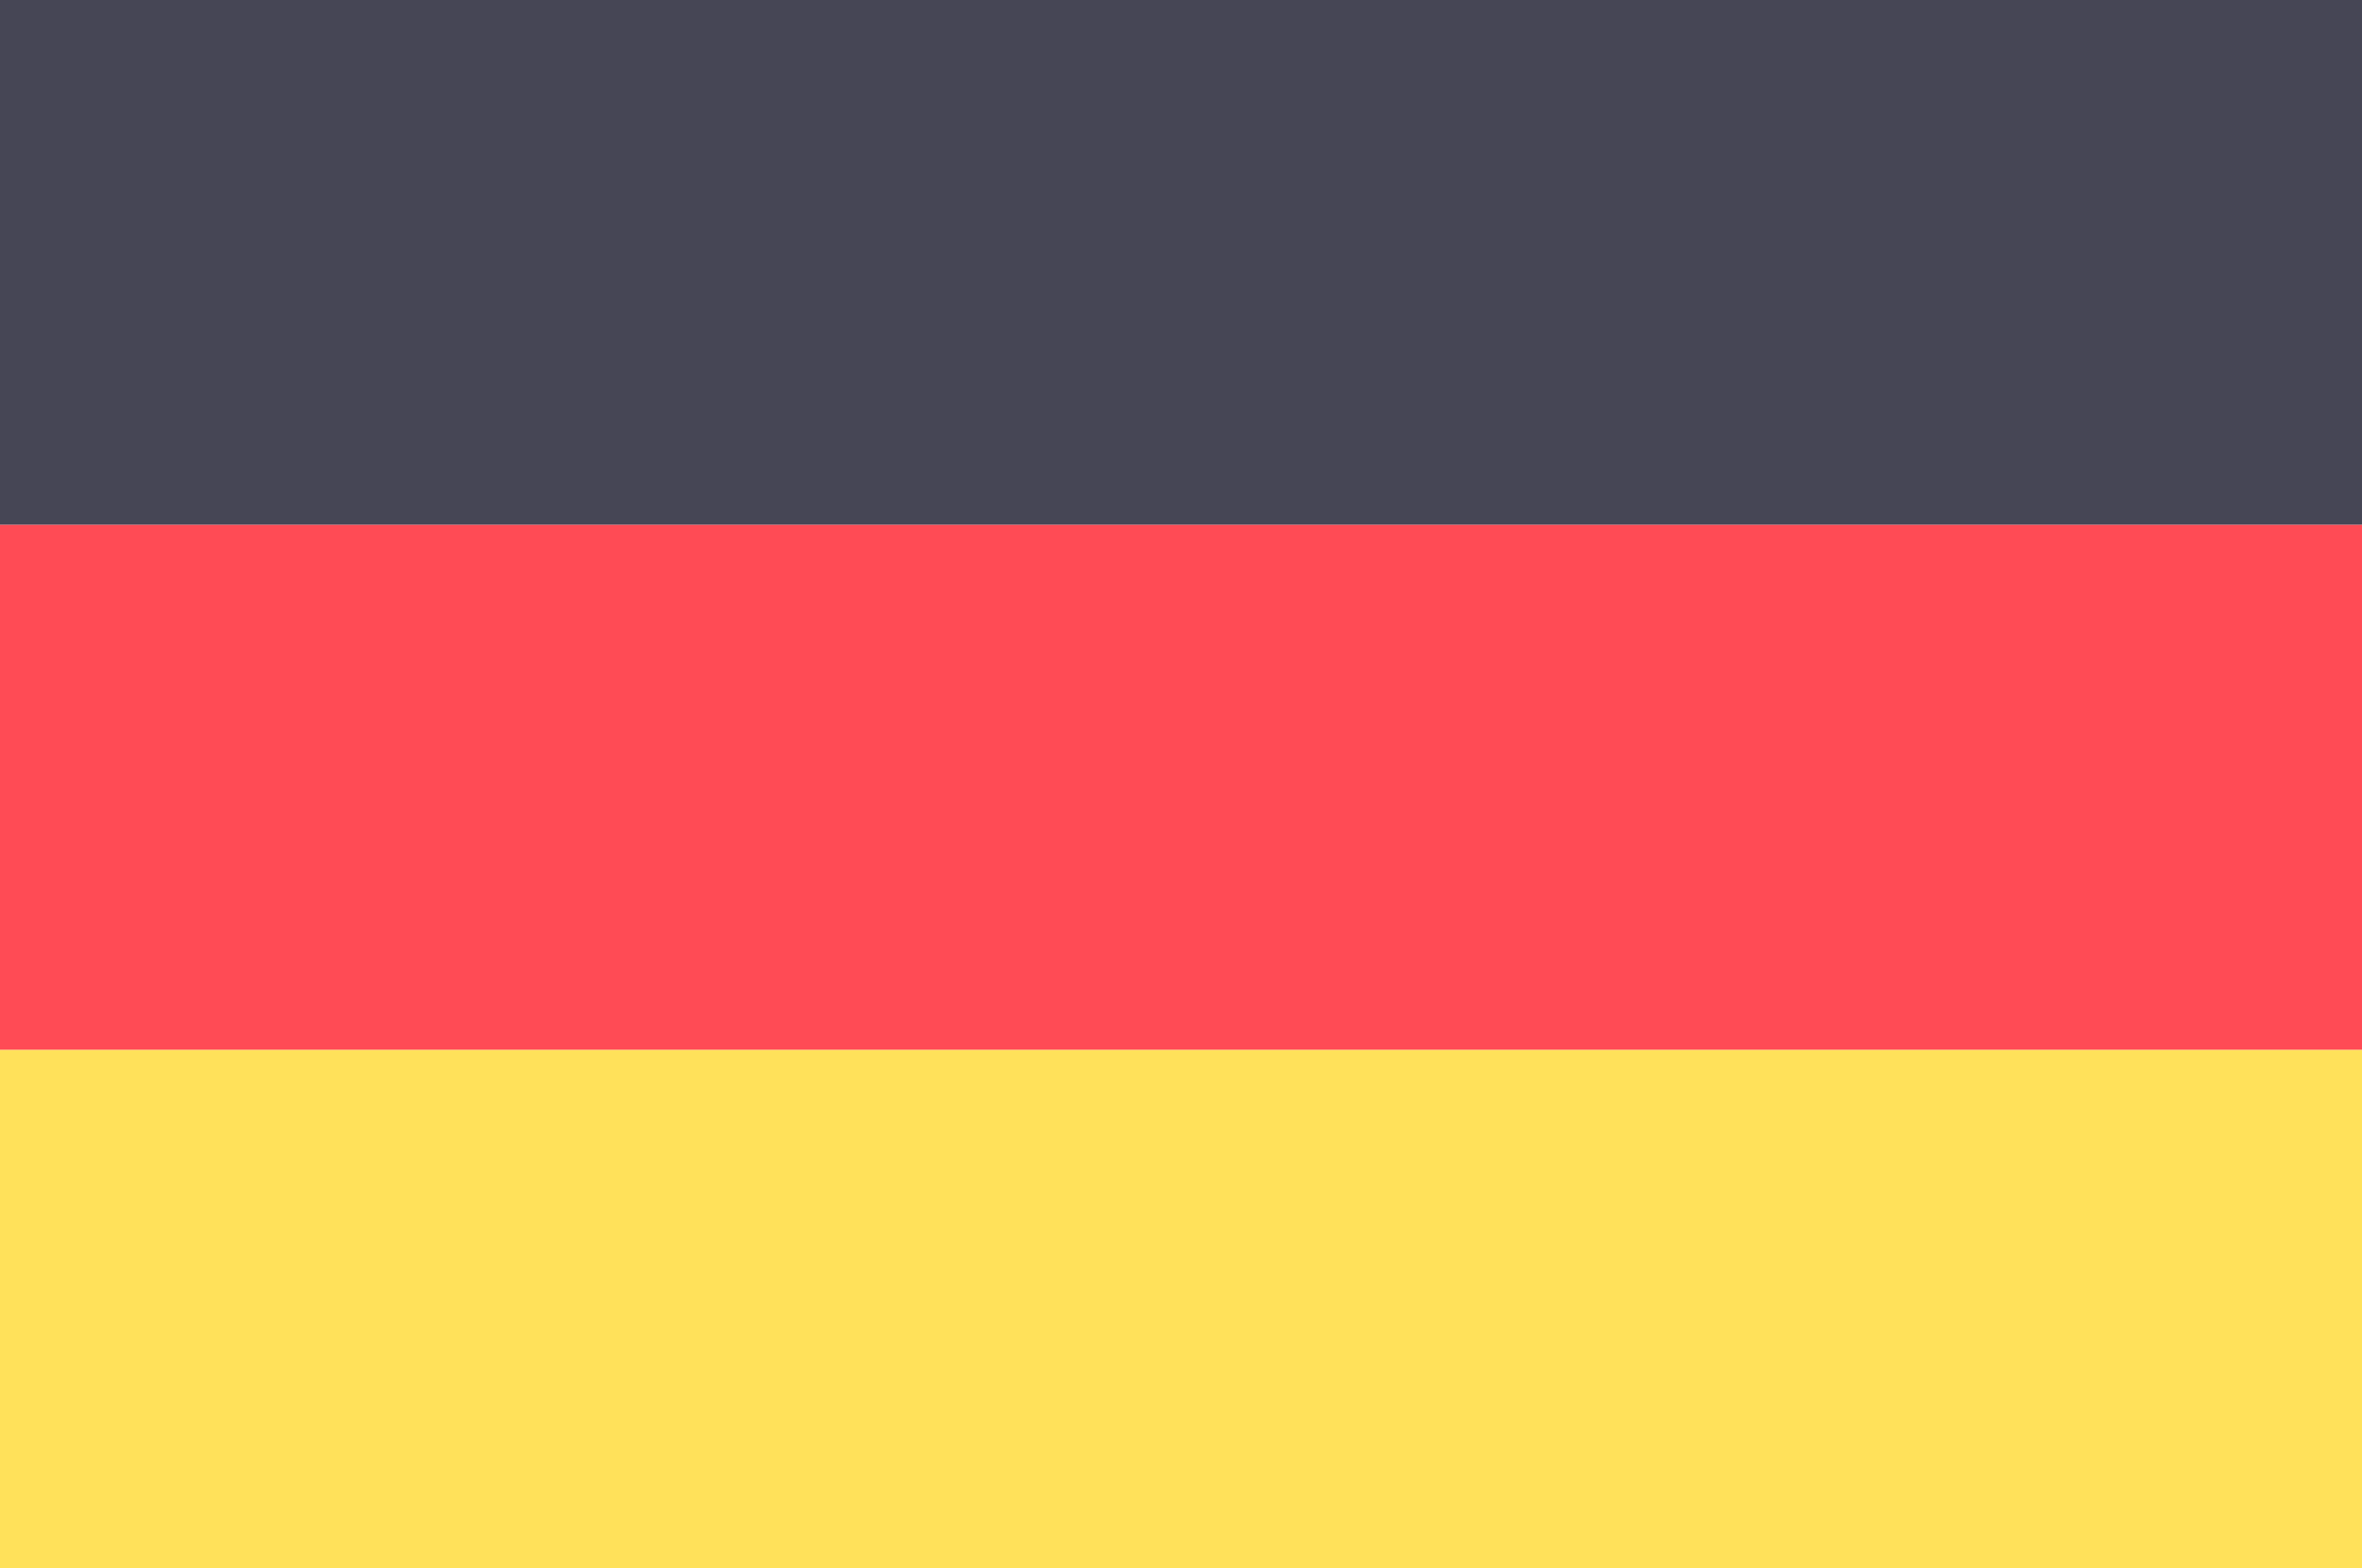
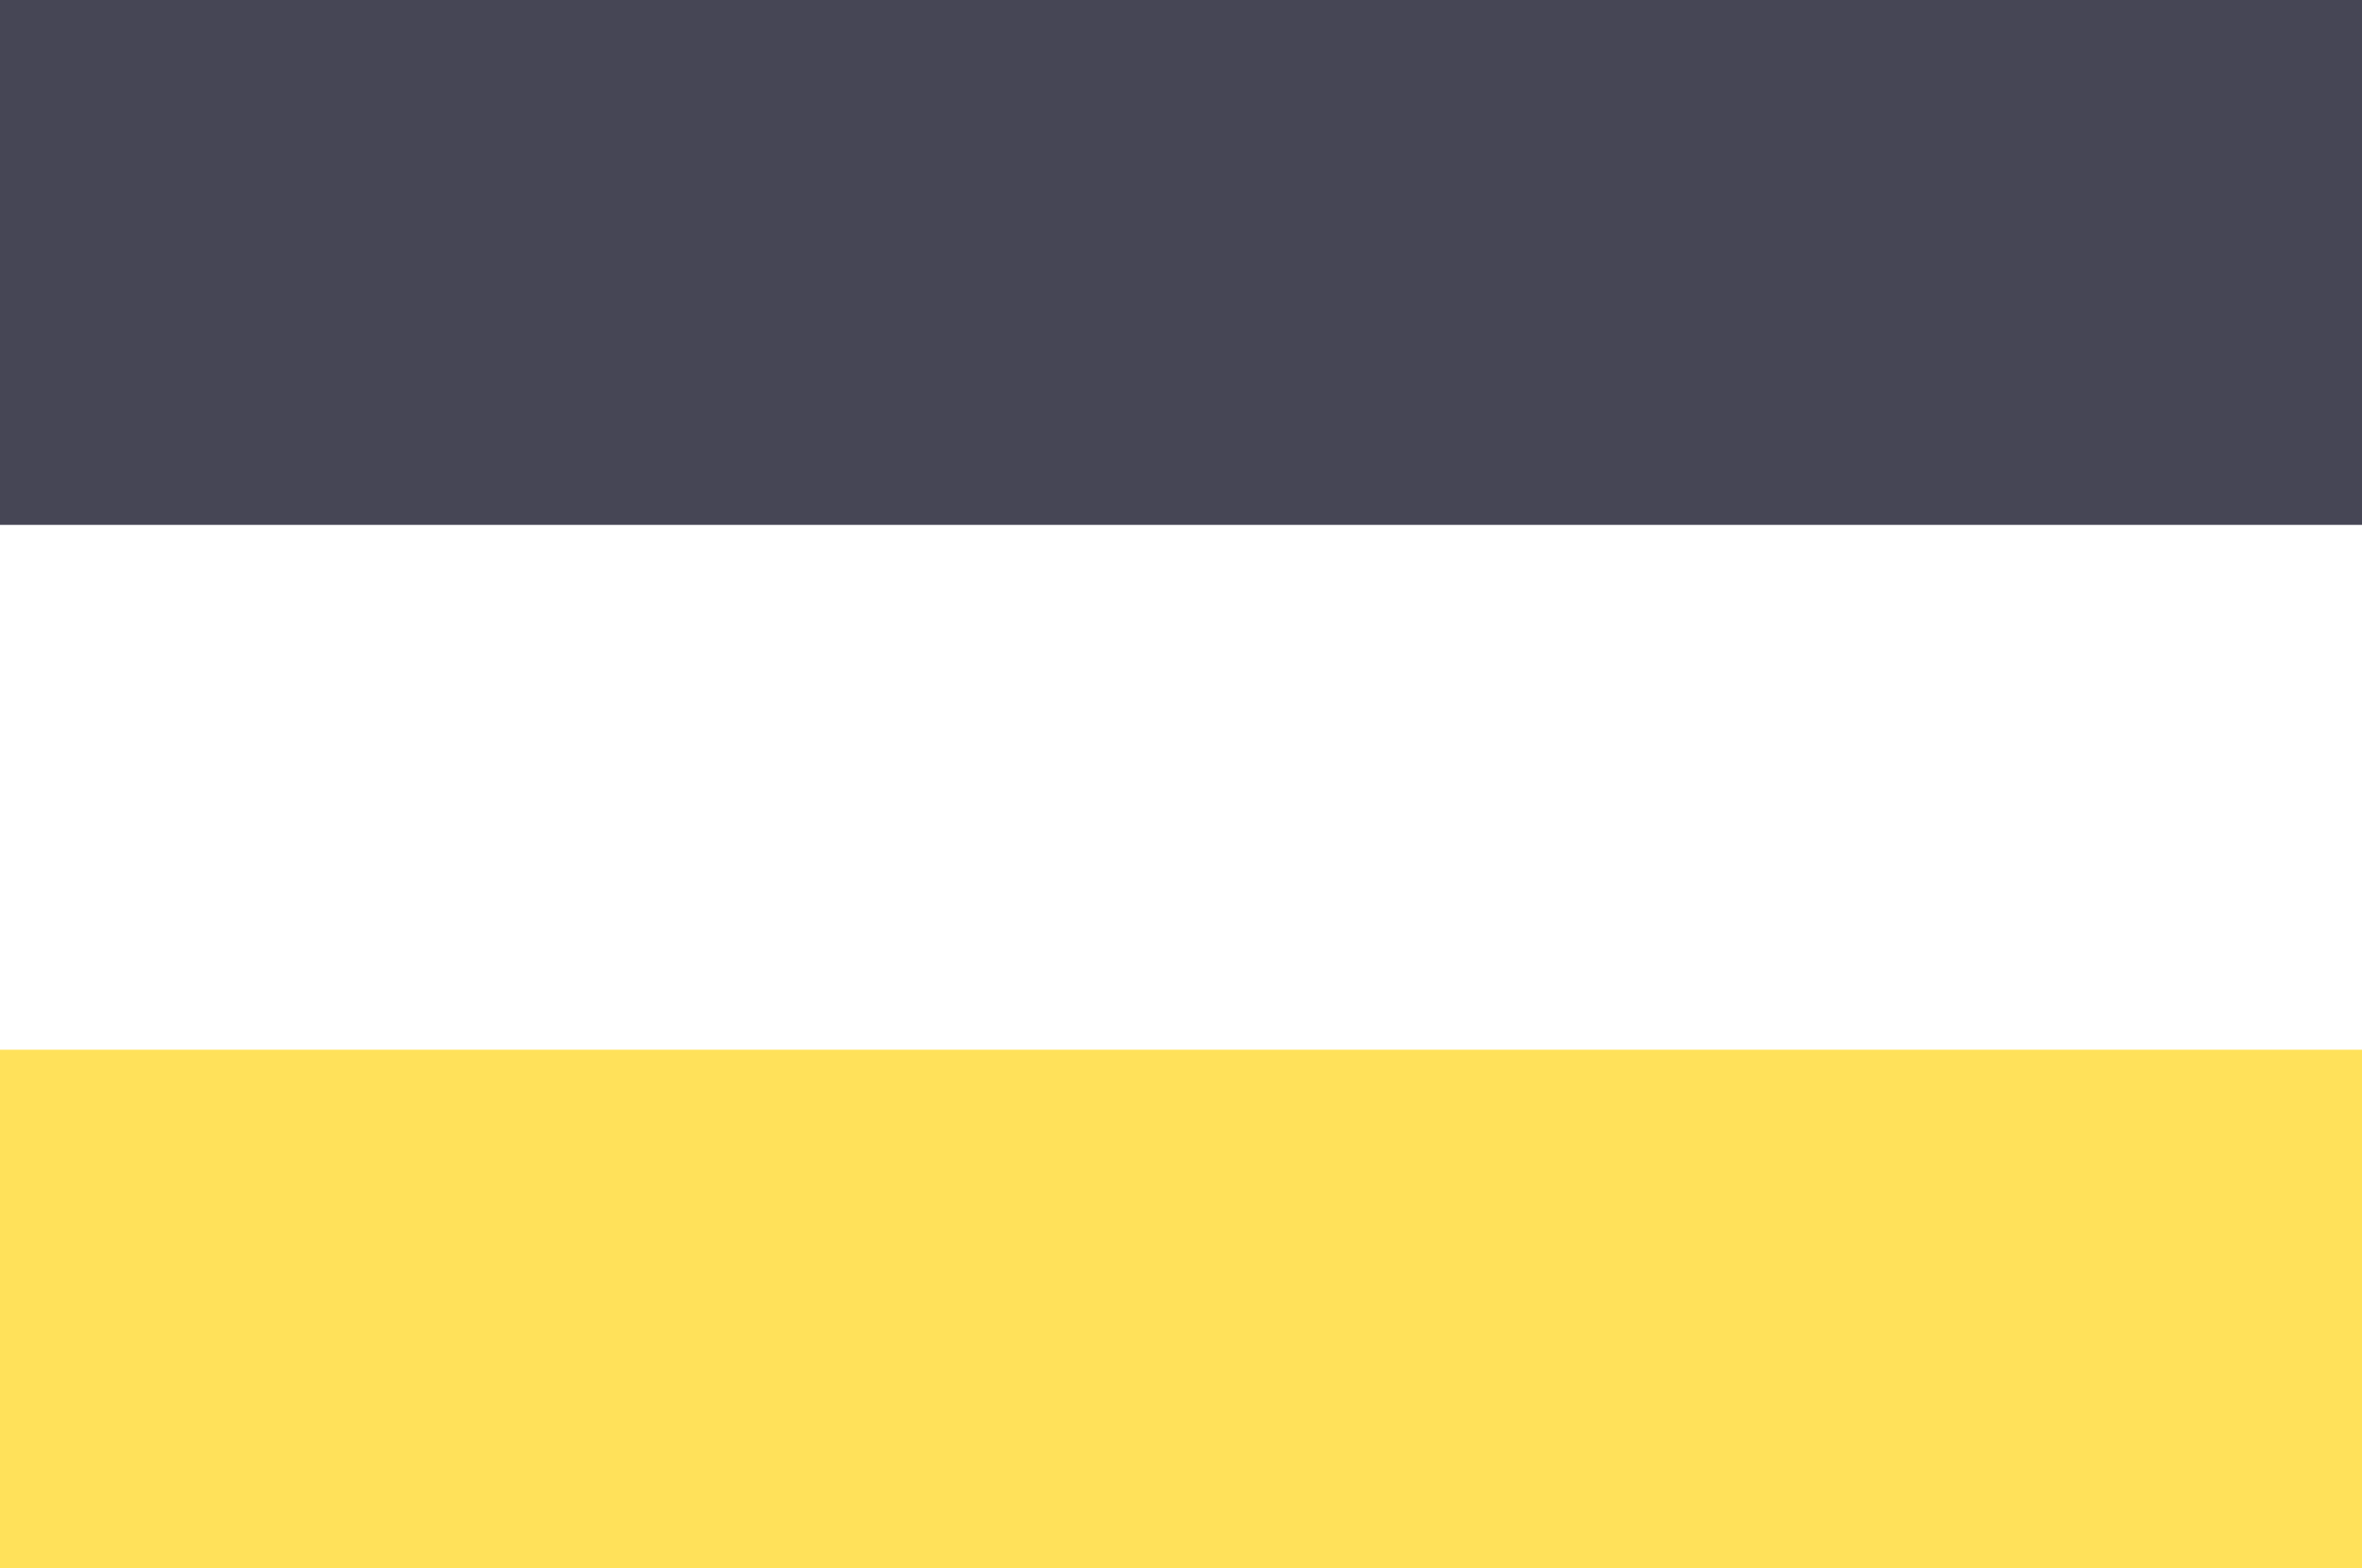
<svg xmlns="http://www.w3.org/2000/svg" version="1.1" id="Layer_1" x="0px" y="0px" viewBox="0 0 512 340" style="enable-background:new 0 0 512 340;" xml:space="preserve">
  <style type="text/css">
	.st0{fill:#464655;}
	.st1{fill:#FFE15A;}
	.st2{fill:#FF4B55;}
</style>
  <rect class="st0" width="512" height="113.8" />
  <rect y="227.6" class="st1" width="512" height="113.8" />
-   <rect y="113.8" class="st2" width="512" height="113.8" />
</svg>